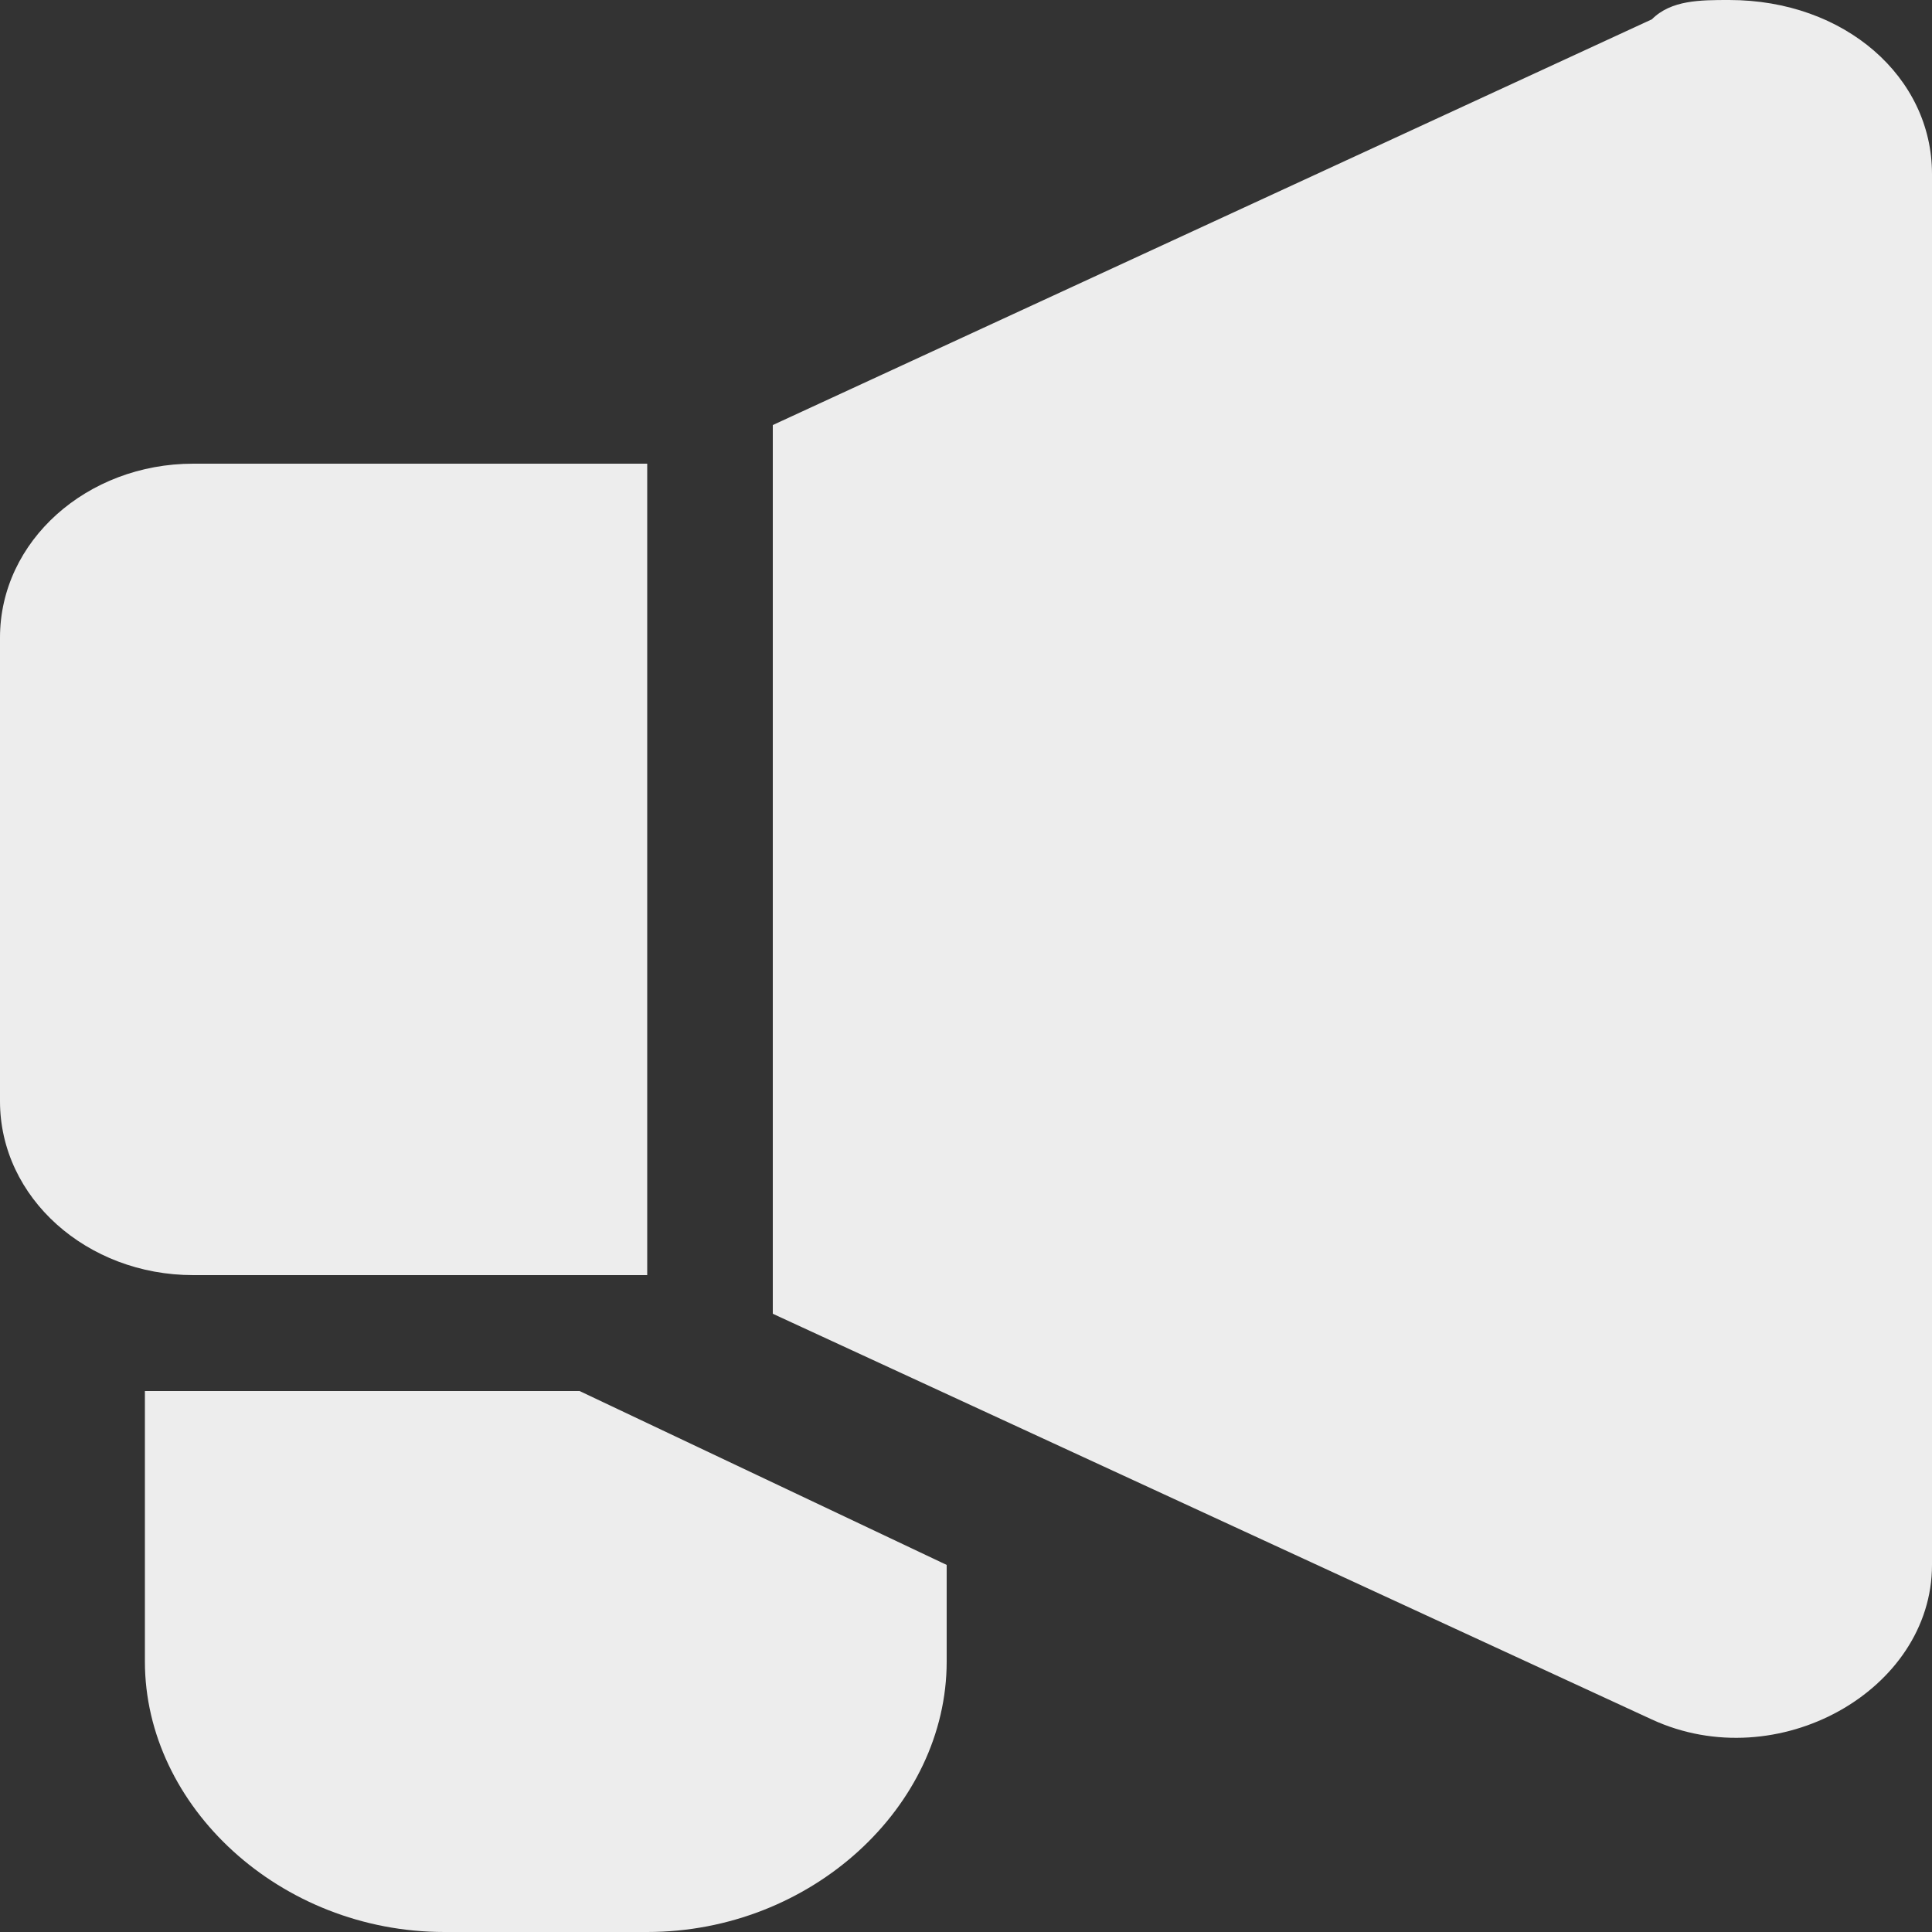
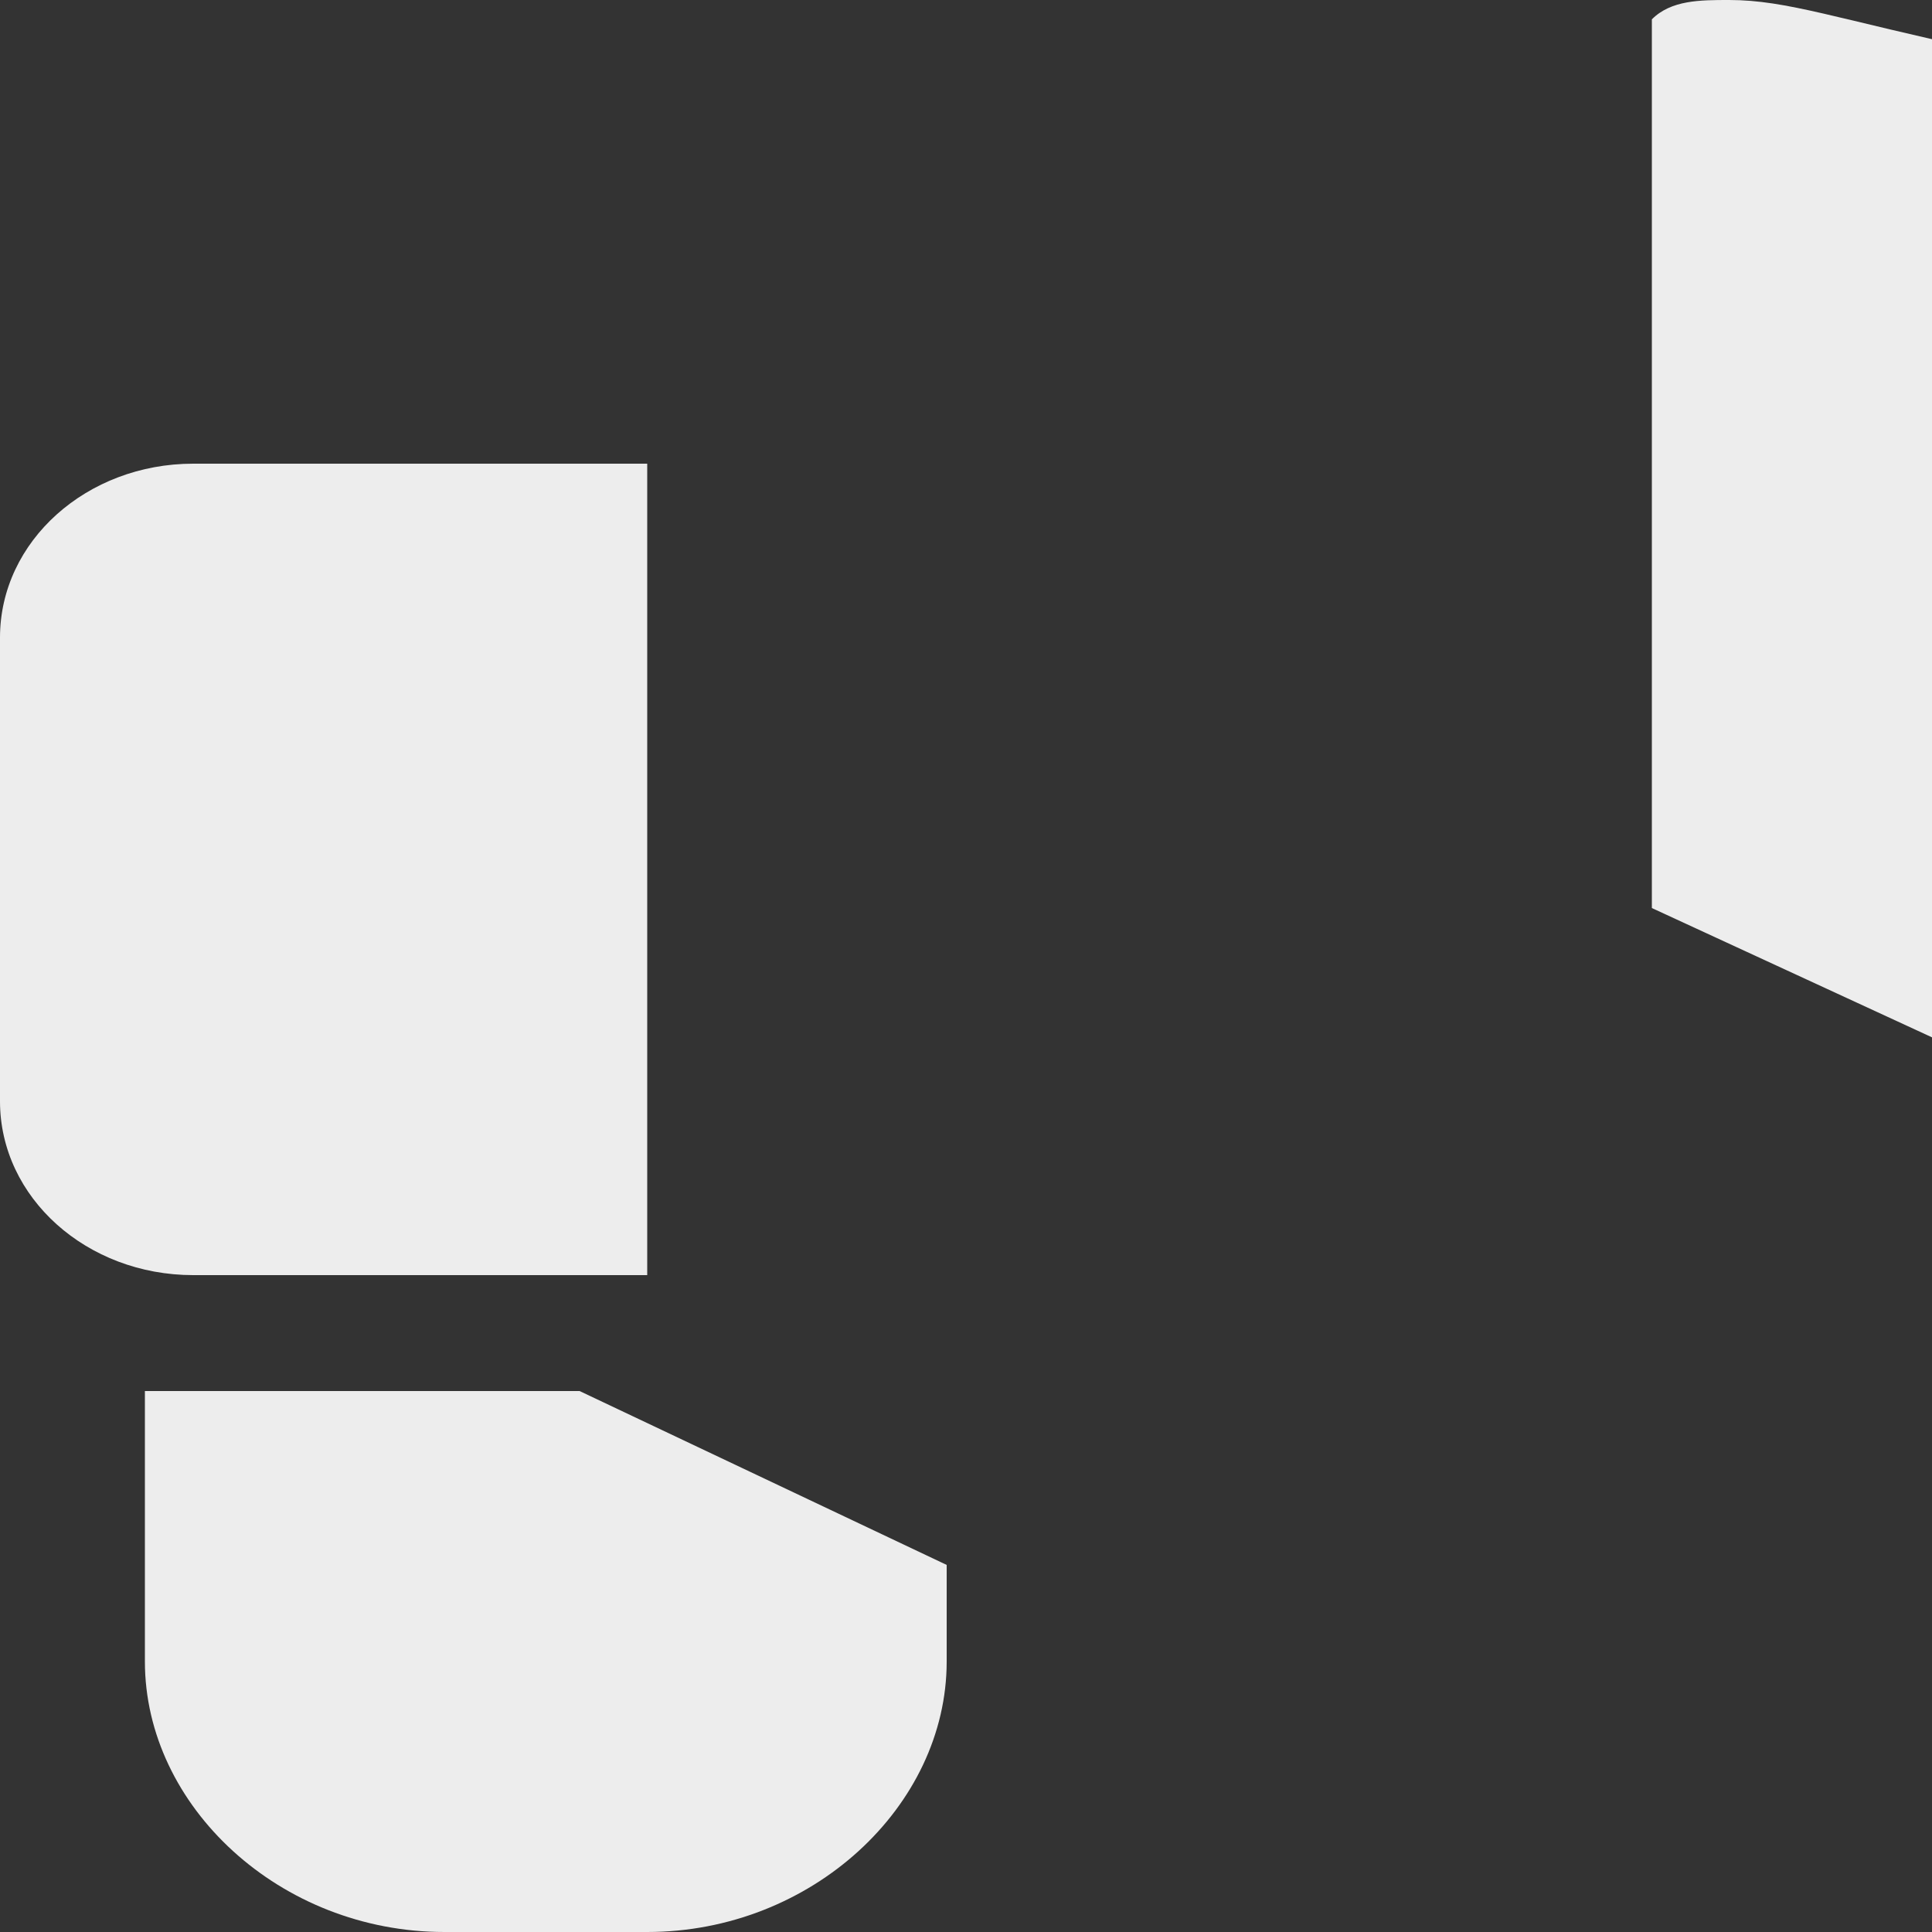
<svg xmlns="http://www.w3.org/2000/svg" id="_격리_모드" data-name="격리_모드" version="1.1" viewBox="0 0 20 20">
  <rect x="0" y="0" width="20" height="20" fill="#333333" stroke="none" />
  <defs>
    <style>
      .st0 {
        fill: #ededed;
      }
    </style>
  </defs>
-   <path id="path842" class="st0" d="M17.9,0c-.3,0-.6,0-.8.2L8,4.4v9.2l9.1,4.2c1.3.6,2.9-.3,2.9-1.6V1.8C20,.8,19.1,0,17.9,0ZM2,4.8c-1.1,0-2,.8-2,1.8v4.8c0,1,.9,1.8,2,1.8h4.7V4.8H2ZM1.5,14.4v2.8c0,1.5,1.4,2.8,3.1,2.8h2.1c1.7,0,3.1-1.3,3.1-2.8v-1l-3.8-1.8H1.5Z" vector-effect="none" />
+   <path id="path842" class="st0" d="M17.9,0c-.3,0-.6,0-.8.2v9.2l9.1,4.2c1.3.6,2.9-.3,2.9-1.6V1.8C20,.8,19.1,0,17.9,0ZM2,4.8c-1.1,0-2,.8-2,1.8v4.8c0,1,.9,1.8,2,1.8h4.7V4.8H2ZM1.5,14.4v2.8c0,1.5,1.4,2.8,3.1,2.8h2.1c1.7,0,3.1-1.3,3.1-2.8v-1l-3.8-1.8H1.5Z" vector-effect="none" />
</svg>